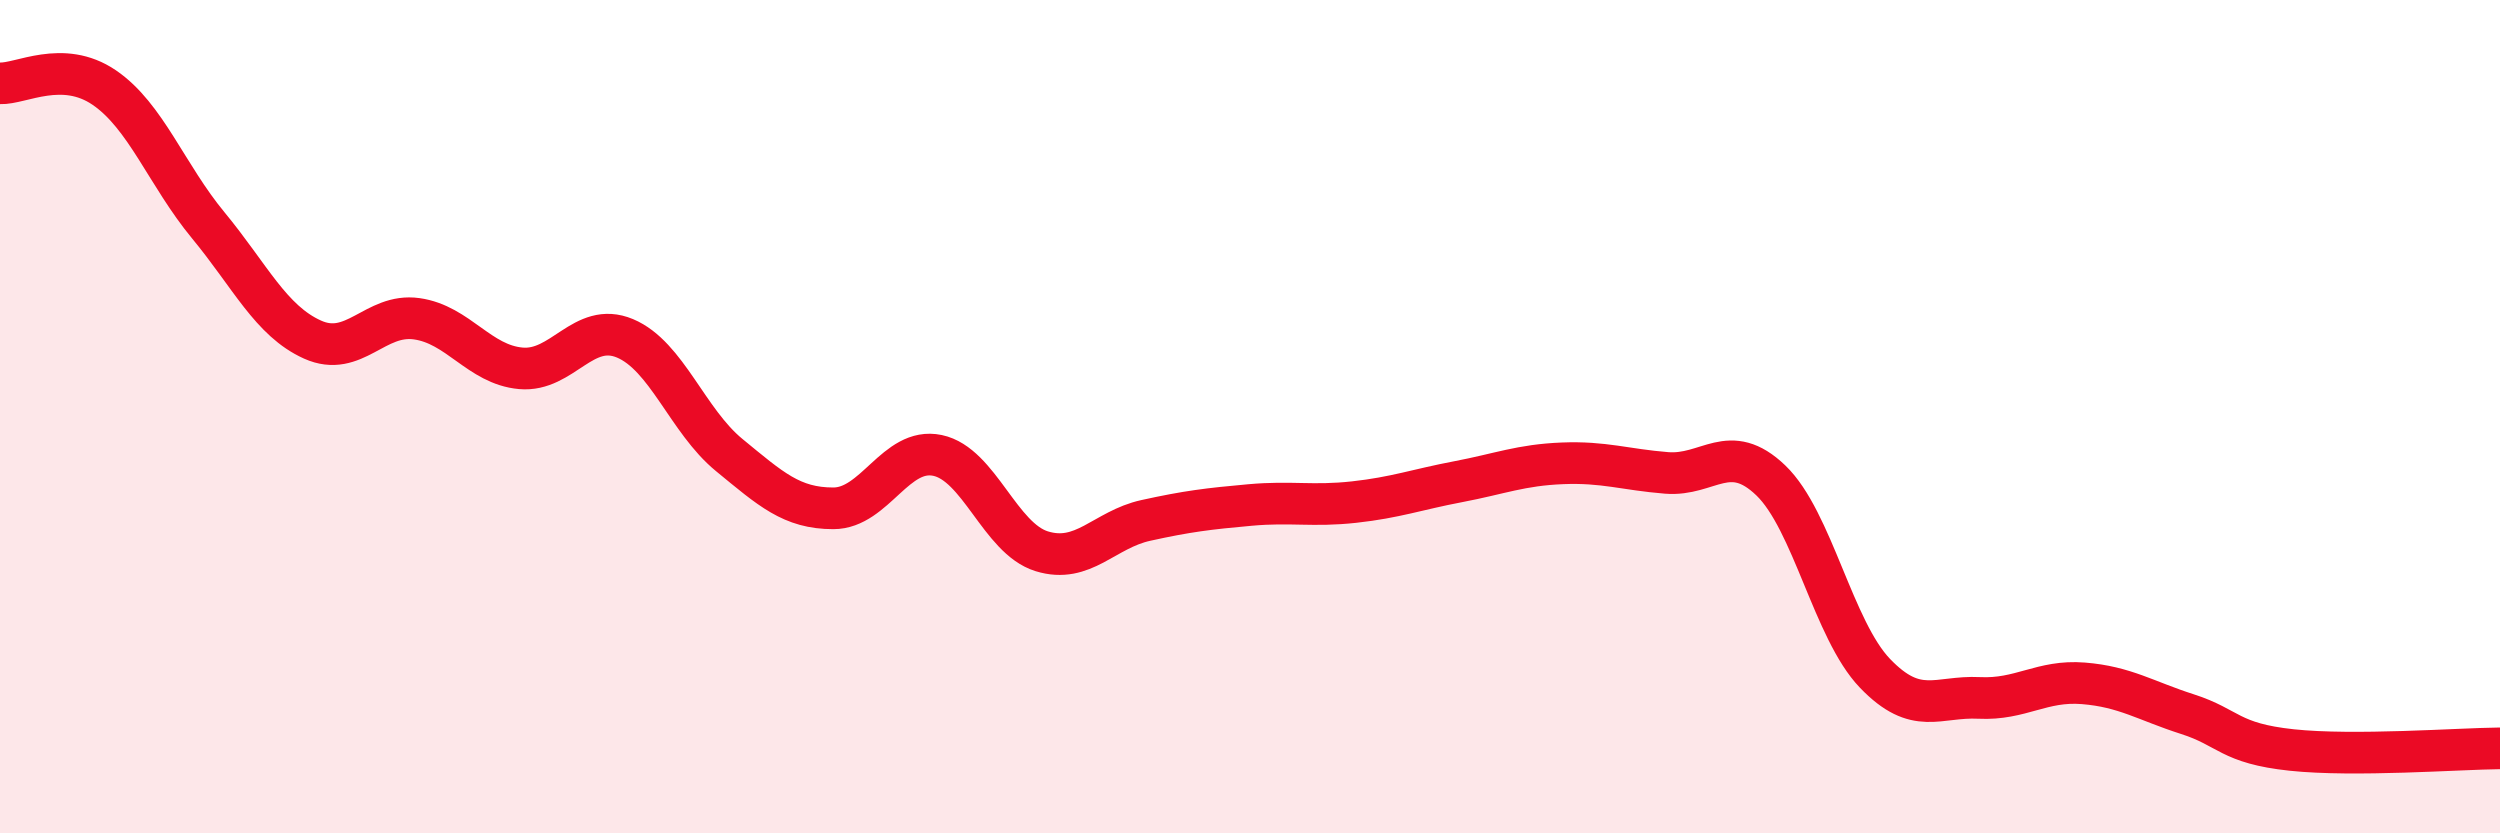
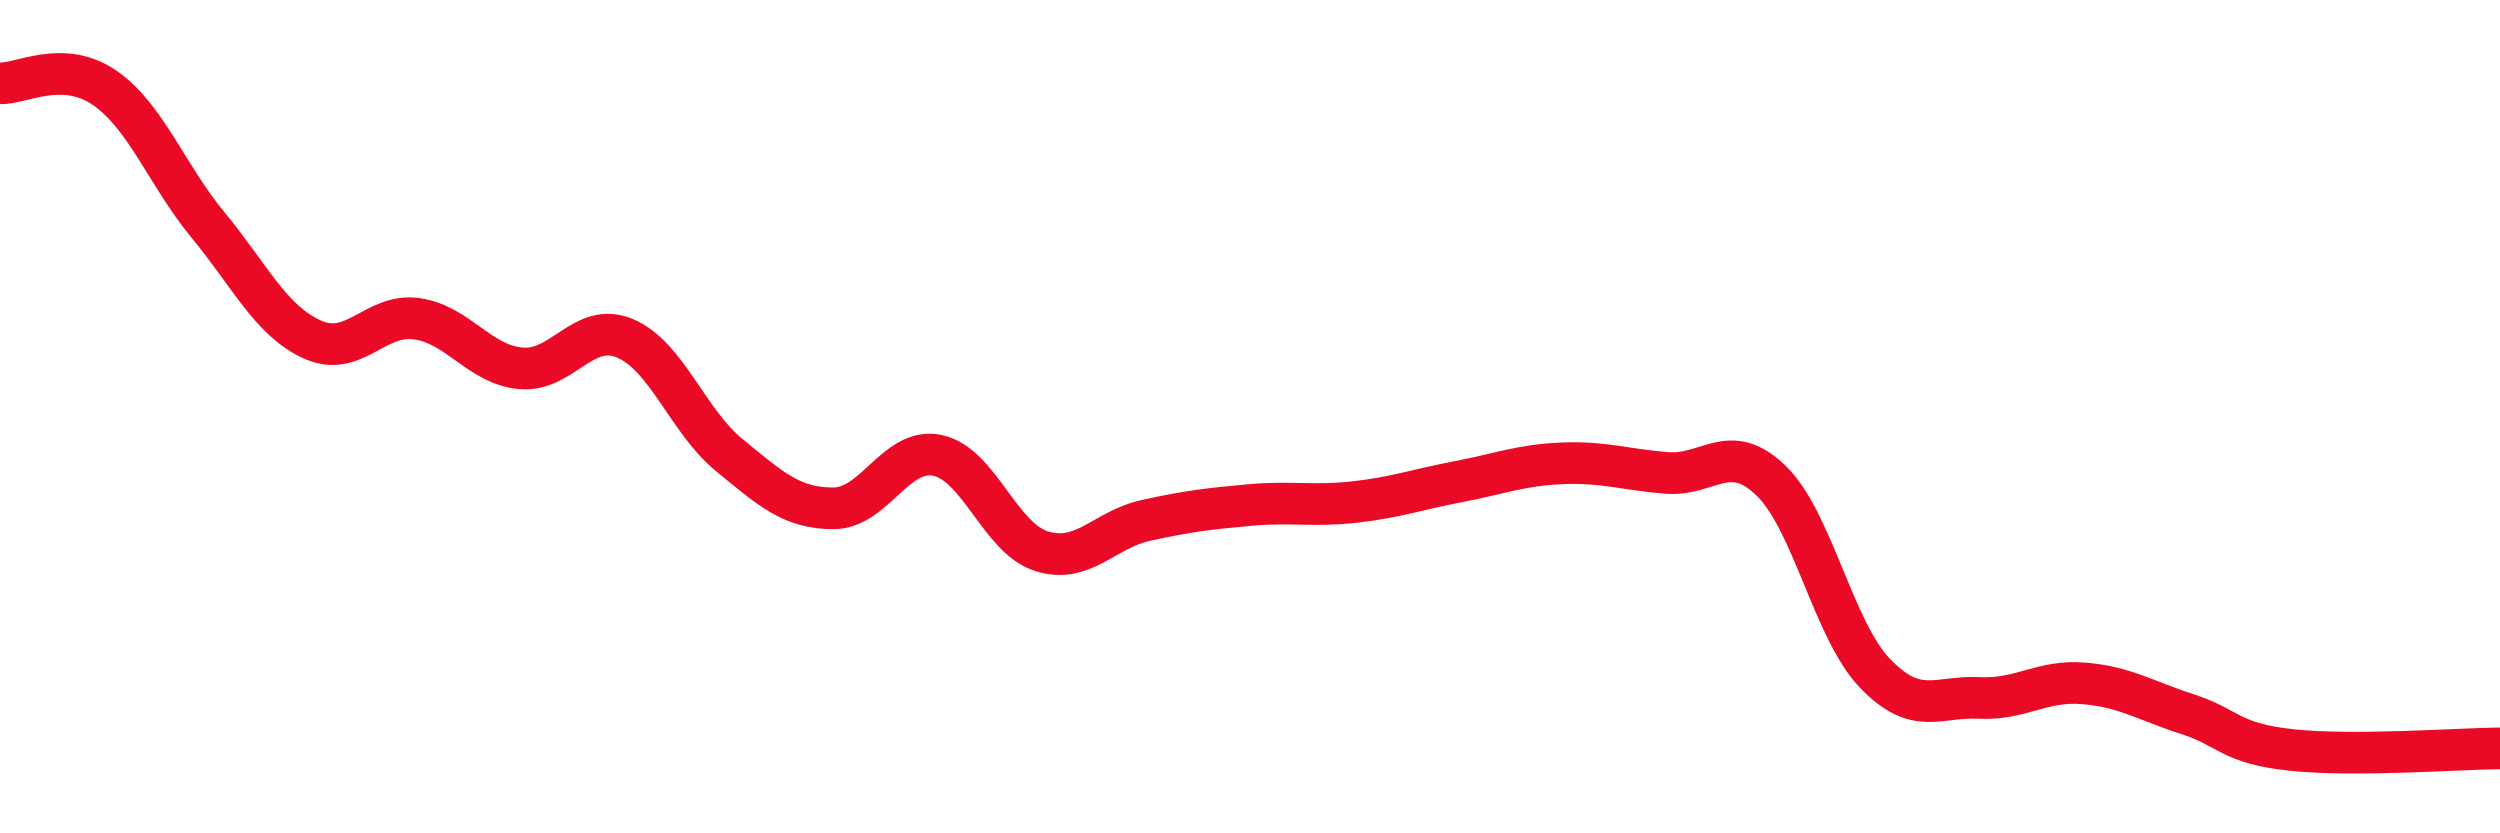
<svg xmlns="http://www.w3.org/2000/svg" width="60" height="20" viewBox="0 0 60 20">
-   <path d="M 0,2 C 0.5,2.02 1.5,1.42 2.5,2.1 C 3.5,2.78 4,4.2 5,5.41 C 6,6.62 6.5,7.7 7.5,8.15 C 8.5,8.6 9,7.51 10,7.65 C 11,7.79 11.5,8.75 12.5,8.84 C 13.5,8.93 14,7.7 15,8.12 C 16,8.54 16.5,10.1 17.5,10.92 C 18.5,11.74 19,12.2 20,12.2 C 21,12.2 21.5,10.72 22.5,10.93 C 23.5,11.14 24,12.92 25,13.23 C 26,13.54 26.5,12.71 27.5,12.49 C 28.5,12.27 29,12.21 30,12.12 C 31,12.03 31.5,12.16 32.5,12.05 C 33.5,11.94 34,11.75 35,11.56 C 36,11.37 36.5,11.16 37.5,11.12 C 38.5,11.08 39,11.27 40,11.35 C 41,11.43 41.5,10.57 42.5,11.53 C 43.5,12.49 44,15.12 45,16.16 C 46,17.2 46.5,16.7 47.5,16.75 C 48.5,16.8 49,16.32 50,16.4 C 51,16.48 51.5,16.82 52.5,17.14 C 53.5,17.46 53.5,17.84 55,18 C 56.5,18.16 59,17.97 60,17.96L60 20L0 20Z" fill="#EB0A25" opacity="0.1" stroke-linecap="round" stroke-linejoin="round" />
  <path d="M 0,2 C 0.5,2.02 1.5,1.42 2.5,2.1 C 3.5,2.78 4,4.2 5,5.41 C 6,6.62 6.5,7.7 7.5,8.15 C 8.5,8.6 9,7.51 10,7.65 C 11,7.79 11.5,8.75 12.5,8.84 C 13.5,8.93 14,7.7 15,8.12 C 16,8.54 16.5,10.1 17.5,10.92 C 18.5,11.74 19,12.2 20,12.2 C 21,12.2 21.5,10.72 22.5,10.93 C 23.5,11.14 24,12.92 25,13.23 C 26,13.54 26.5,12.71 27.5,12.49 C 28.5,12.27 29,12.21 30,12.12 C 31,12.03 31.5,12.16 32.5,12.05 C 33.5,11.94 34,11.75 35,11.56 C 36,11.37 36.5,11.16 37.5,11.12 C 38.5,11.08 39,11.27 40,11.35 C 41,11.43 41.5,10.57 42.5,11.53 C 43.5,12.49 44,15.12 45,16.16 C 46,17.2 46.5,16.7 47.5,16.75 C 48.5,16.8 49,16.32 50,16.4 C 51,16.48 51.5,16.82 52.5,17.14 C 53.5,17.46 53.5,17.84 55,18 C 56.5,18.16 59,17.97 60,17.96" stroke="#EB0A25" stroke-width="1" fill="none" stroke-linecap="round" stroke-linejoin="round" />
</svg>